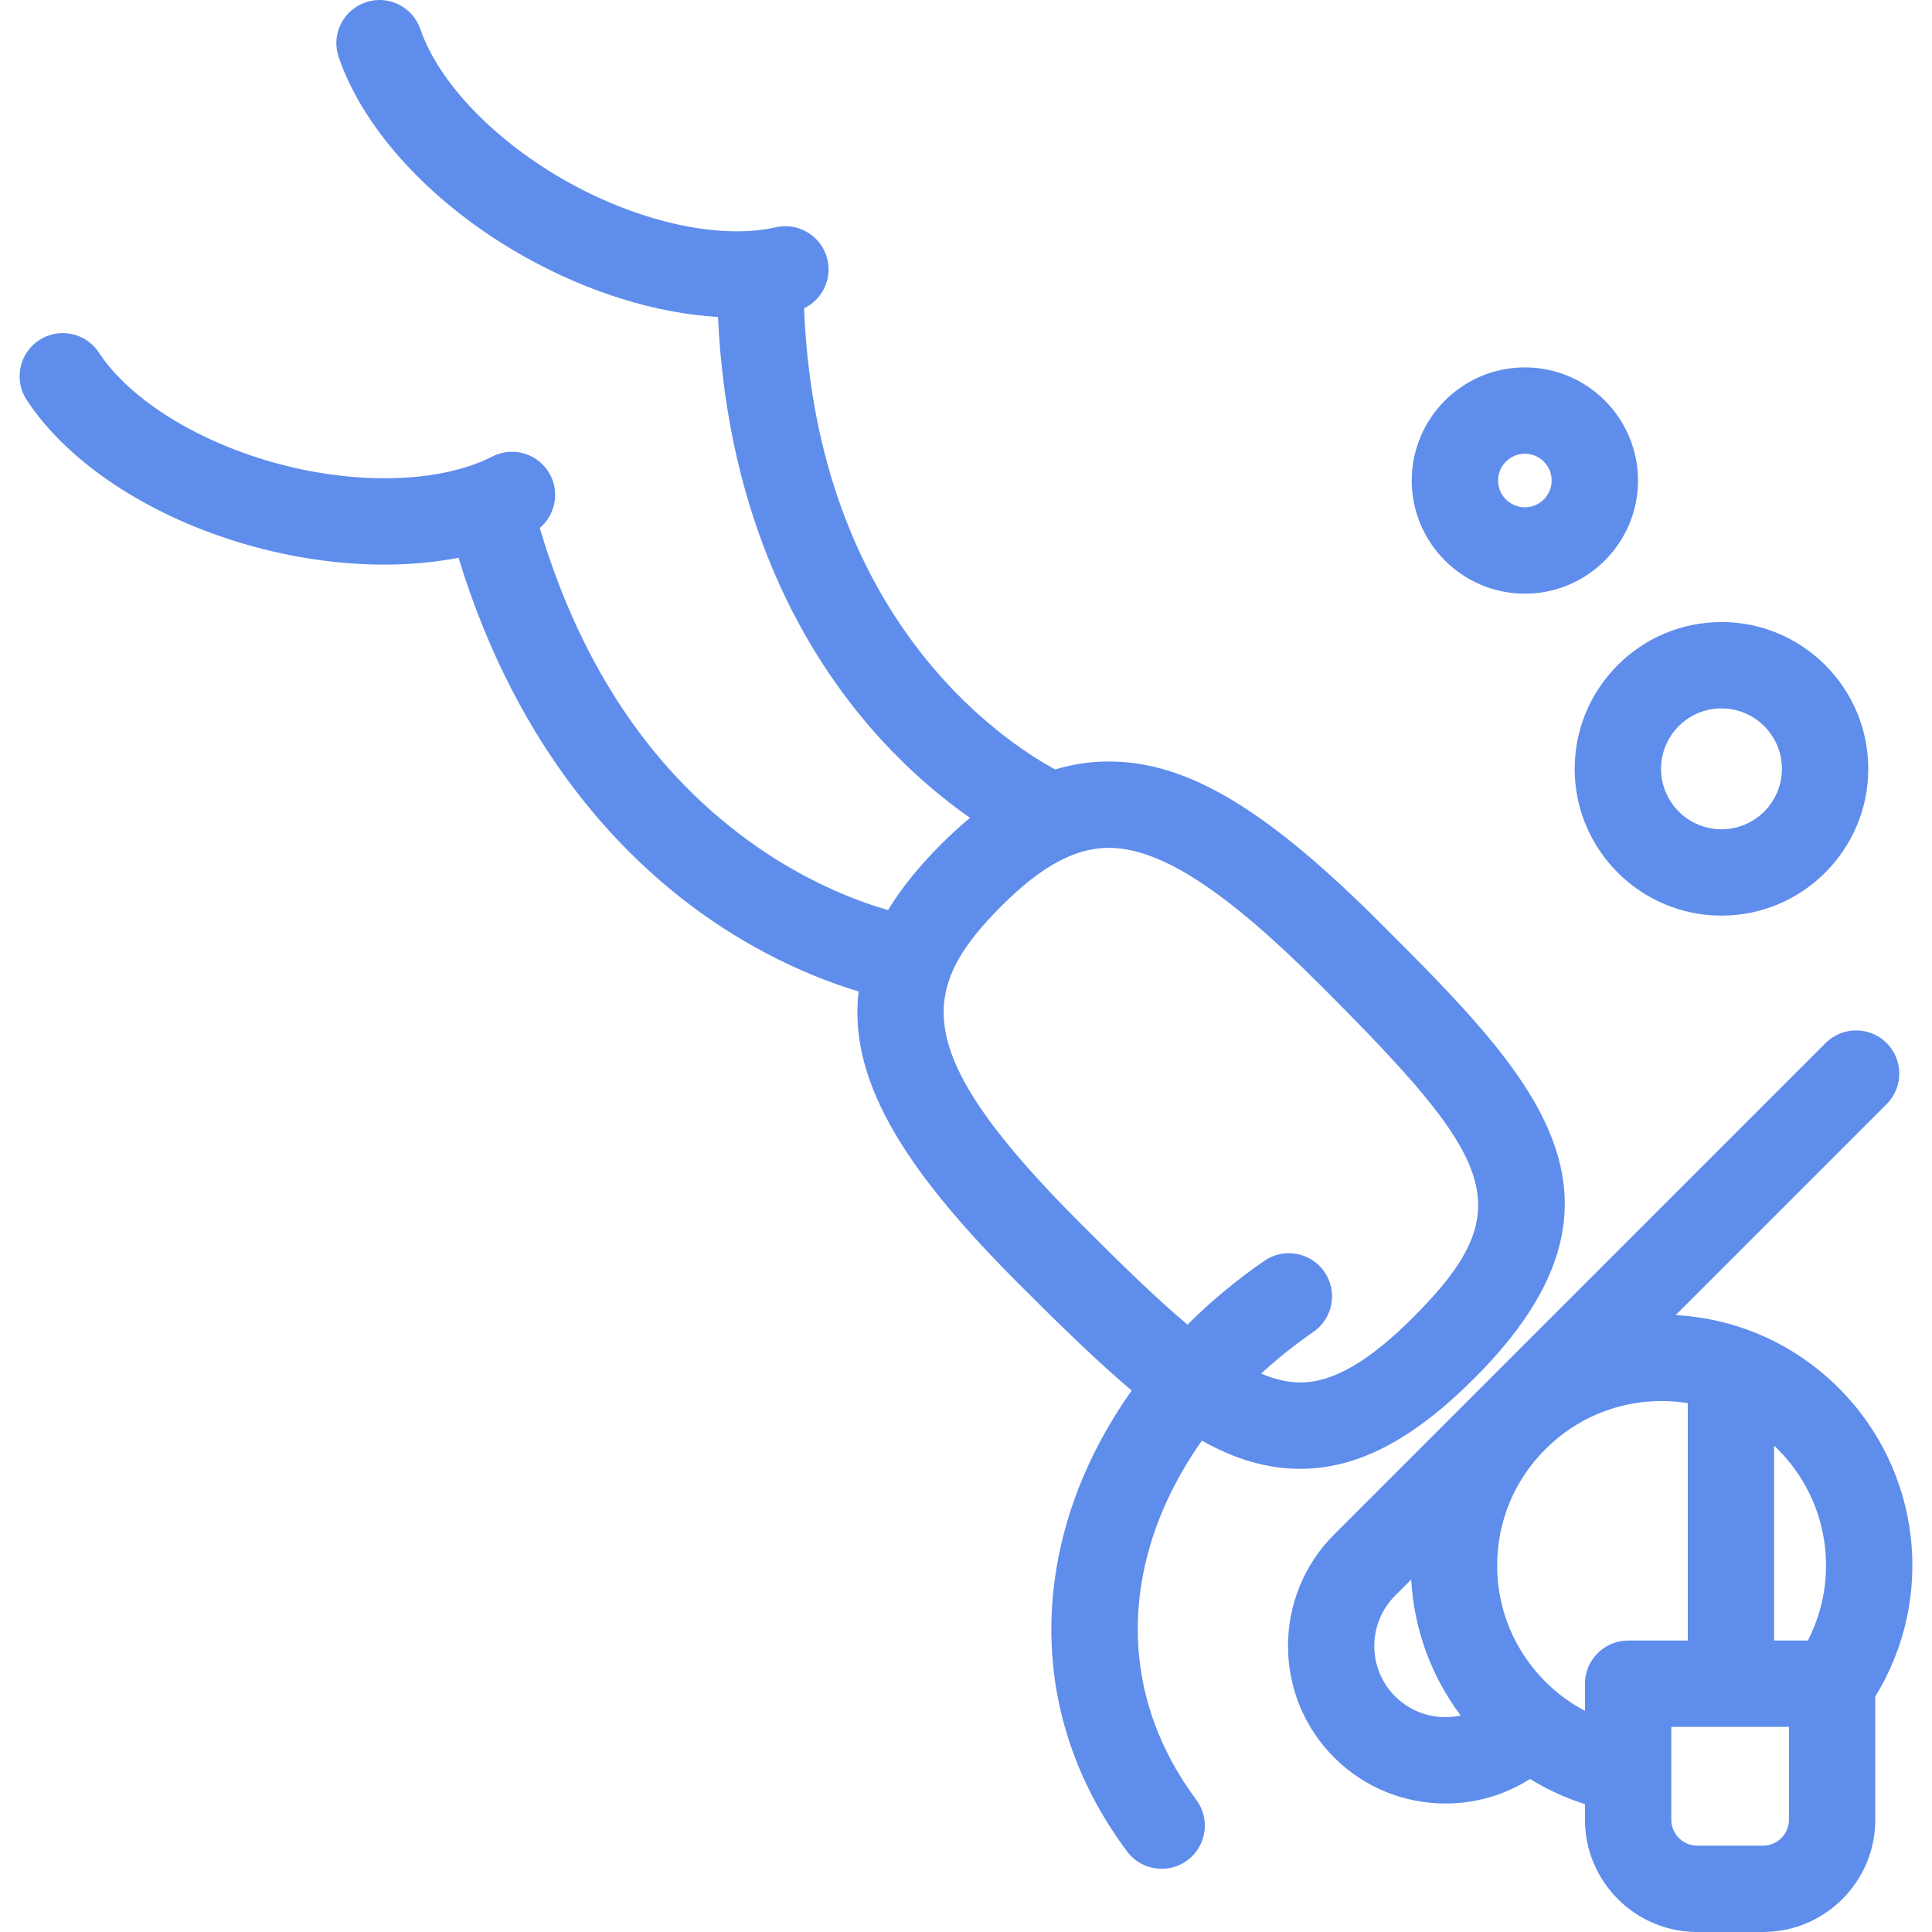
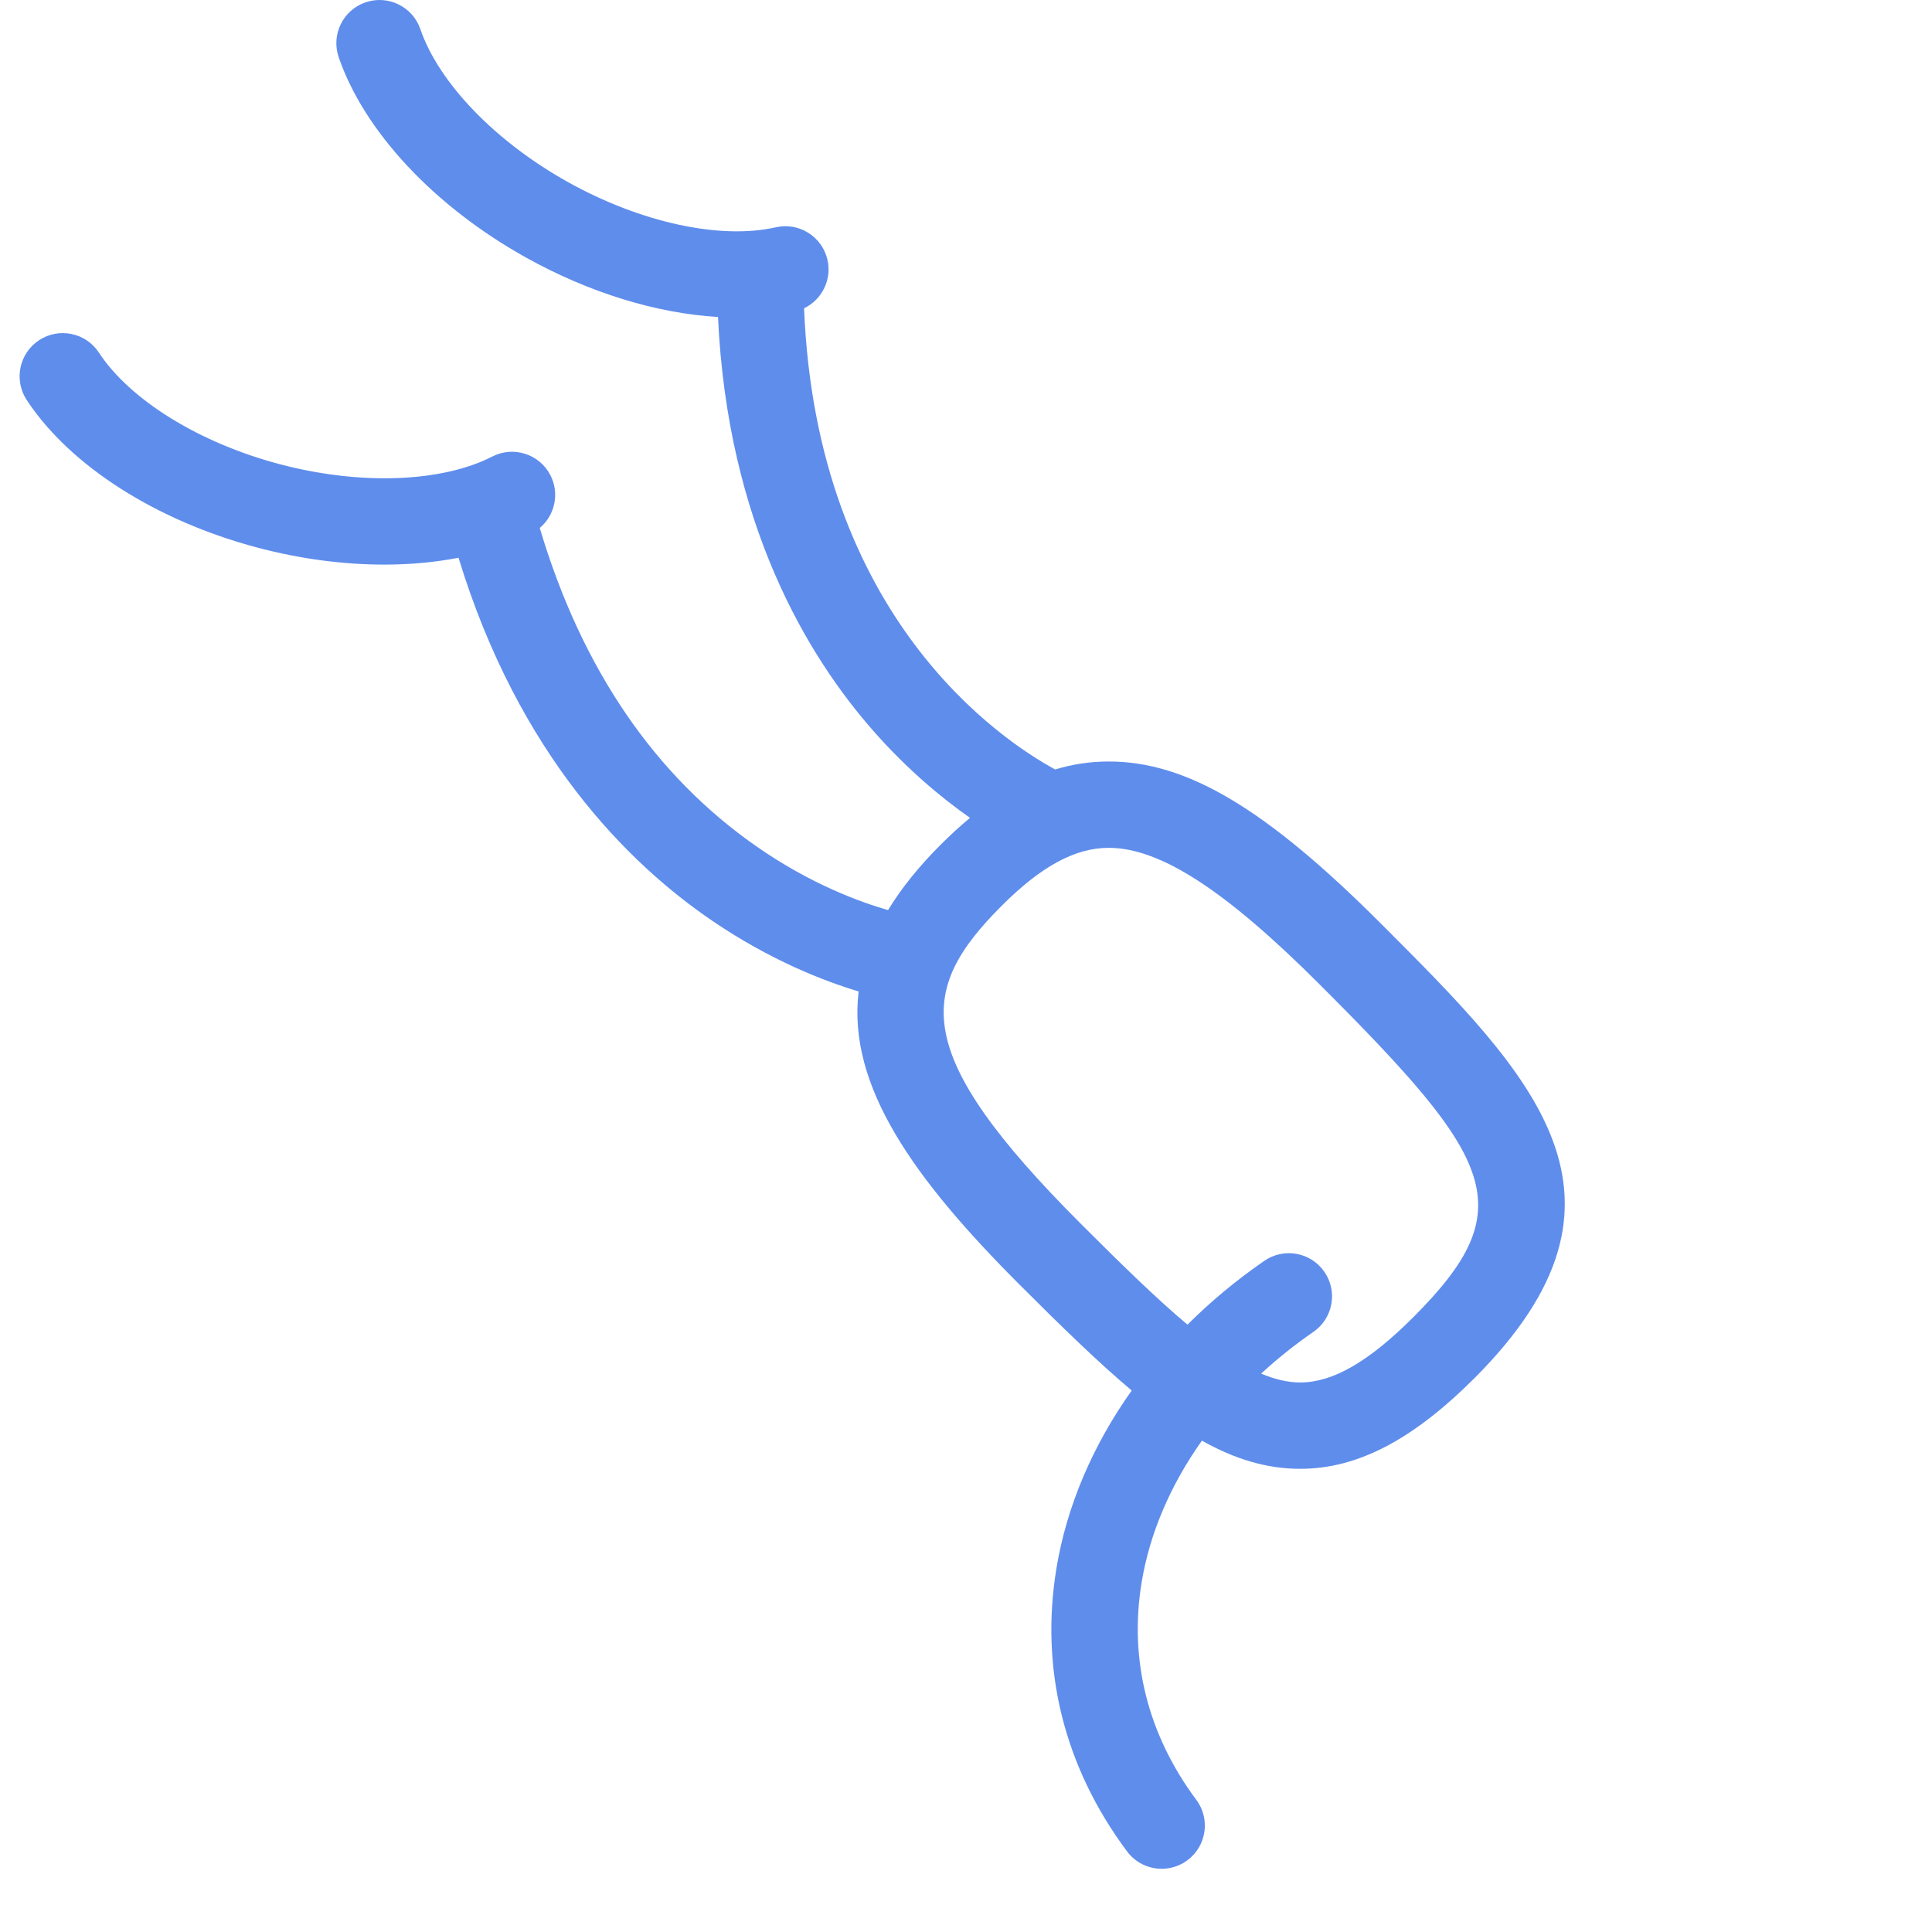
<svg xmlns="http://www.w3.org/2000/svg" version="1.1" id="Capa_1" x="0px" y="0px" viewBox="0 0 447.49 447.49" style="enable-background:new 0 0 447.49 447.49;" xml:space="preserve">
  <g>
-     <path d="M425.924,321.536c-10.208-10.208-23.53-16.145-37.807-16.932l48.868-48.868c3.905-3.905,3.905-10.237,0-14.143 c-3.905-3.903-10.237-3.903-14.142,0L308.998,355.437c-14.23,14.232-14.23,37.388,0,51.62c7.116,7.115,16.462,10.673,25.809,10.673 c6.817,0,13.631-1.902,19.582-5.688c3.981,2.458,8.246,4.412,12.721,5.839v3.608c0,14.337,11.664,26,26,26h15.246 c14.336,0,26-11.663,26-26v-28.546C448.355,370.186,445.037,340.648,425.924,321.536z M418.729,379.99h-7.805V334.86 c0.288,0.271,0.578,0.538,0.858,0.818C423.624,347.521,426.224,365.465,418.729,379.99z M323.141,392.916 c-6.433-6.435-6.433-16.902,0-23.336l3.729-3.728c0.634,11.494,4.608,22.366,11.461,31.496 C333.024,398.5,327.258,397.032,323.141,392.916z M357.944,389.515c-7.204-7.204-11.171-16.766-11.172-26.924 c0-10.157,3.965-19.716,11.165-26.916c7.202-7.203,16.762-11.169,26.919-11.169c2.052,0,4.078,0.17,6.066,0.487v54.996h-13.813 c-5.523,0-10,4.478-10,10v6.278C363.767,394.506,360.677,392.249,357.944,389.515z M414.357,421.49c0,3.309-2.691,6-6,6h-15.246 c-3.309,0-6-2.691-6-6v-21.5h27.246V421.49z" fill="#000000" style="fill: rgb(95, 141, 236);" />
    <path d="M264.421,366.528c1.881-11.418,6.714-22.62,13.965-32.844c7.566,4.247,14.947,6.522,22.788,6.522 c13.196,0,26.008-6.665,40.319-20.976c41.832-41.833,13.831-69.833-21.618-105.283c-26.686-26.686-44.961-37.57-63.078-37.57 c-4.217,0-8.331,0.608-12.399,1.847c-12.299-6.68-55.283-35.087-58.16-106.821c4.113-1.973,6.474-6.581,5.422-11.218 c-1.222-5.386-6.58-8.763-11.964-7.54c-12.871,2.917-31.31-1.089-48.124-10.46c-16.813-9.372-29.921-22.947-34.207-35.43 c-1.794-5.223-7.479-8.002-12.706-6.211c-5.224,1.794-8.004,7.482-6.21,12.705c5.909,17.209,22.127,34.556,43.385,46.404 c14.69,8.188,30.342,12.935,44.469,13.767c2.21,47.731,20.559,78.389,36.118,96.027c7.847,8.896,15.737,15.413,22.252,19.985 c-2.244,1.862-4.501,3.918-6.782,6.199c-5.147,5.147-9.175,10.188-12.197,15.163c-6.531-1.87-17.912-6.026-30.303-14.627 c-23.772-16.502-40.687-41.34-50.372-73.879c3.492-2.931,4.637-7.977,2.471-12.208c-2.518-4.914-8.542-6.86-13.459-4.342 c-11.747,6.016-30.605,6.698-49.215,1.783c-18.61-4.916-34.67-14.823-41.914-25.855c-3.032-4.617-9.231-5.901-13.848-2.871 c-4.617,3.031-5.902,9.231-2.871,13.848c9.986,15.21,29.996,28,53.525,34.215c9.921,2.621,19.874,3.916,29.283,3.916 c6.011,0,11.796-0.536,17.212-1.585c13.961,45.694,39.33,70.852,58.772,84.087c13.401,9.124,25.784,13.926,33.899,16.364 c-2.622,21.846,12.71,43.342,37.337,67.97c9.617,9.617,18.058,17.854,25.911,24.458c-9.023,12.713-15.059,26.779-17.436,41.211 c-3.849,23.368,1.81,46.033,16.364,65.547c1.964,2.633,4.975,4.022,8.024,4.022c2.079,0,4.176-0.647,5.971-1.985 c4.427-3.302,5.339-9.567,2.038-13.994C265.855,401.813,261.477,384.407,264.421,366.528z M232.036,209.773 c9.14-9.14,17.008-13.396,24.762-13.396c11.911,0,27.003,9.78,48.935,31.713c40.597,40.597,46.922,51.694,21.618,76.998 c-10.314,10.314-18.632,15.118-26.176,15.118c-2.889,0-5.897-0.71-9.067-2.051c3.728-3.438,7.766-6.674,12.095-9.658 c4.547-3.134,5.693-9.361,2.559-13.908c-3.135-4.547-9.362-5.692-13.909-2.559c-6.487,4.471-12.445,9.435-17.806,14.787 c-7.269-6.106-15.393-14.054-24.69-23.351C210.742,243.852,212.511,229.298,232.036,209.773z" fill="#000000" style="fill: rgb(95, 141, 236);" />
-     <path d="M364.729,178.079c0,18.748,15.252,34,34,34c18.748,0,34-15.252,34-34c0-18.748-15.252-34-34-34 C379.981,144.079,364.729,159.331,364.729,178.079z M398.729,164.079c7.72,0,14,6.28,14,14c0,7.72-6.28,14-14,14 c-7.72,0-14-6.28-14-14C384.729,170.359,391.009,164.079,398.729,164.079z" fill="#000000" style="fill: rgb(95, 141, 236);" />
-     <path d="M353.191,137.506c14.449,0,26.205-11.756,26.205-26.205c0-14.449-11.755-26.205-26.205-26.205 c-14.45,0-26.205,11.756-26.205,26.205C326.986,125.751,338.741,137.506,353.191,137.506z M353.191,105.096 c3.421,0,6.205,2.783,6.205,6.205c0,3.422-2.783,6.205-6.205,6.205c-3.421,0-6.205-2.783-6.205-6.205 C346.986,107.88,349.769,105.096,353.191,105.096z" fill="#000000" style="fill: rgb(95, 141, 236);" />
  </g>
</svg>